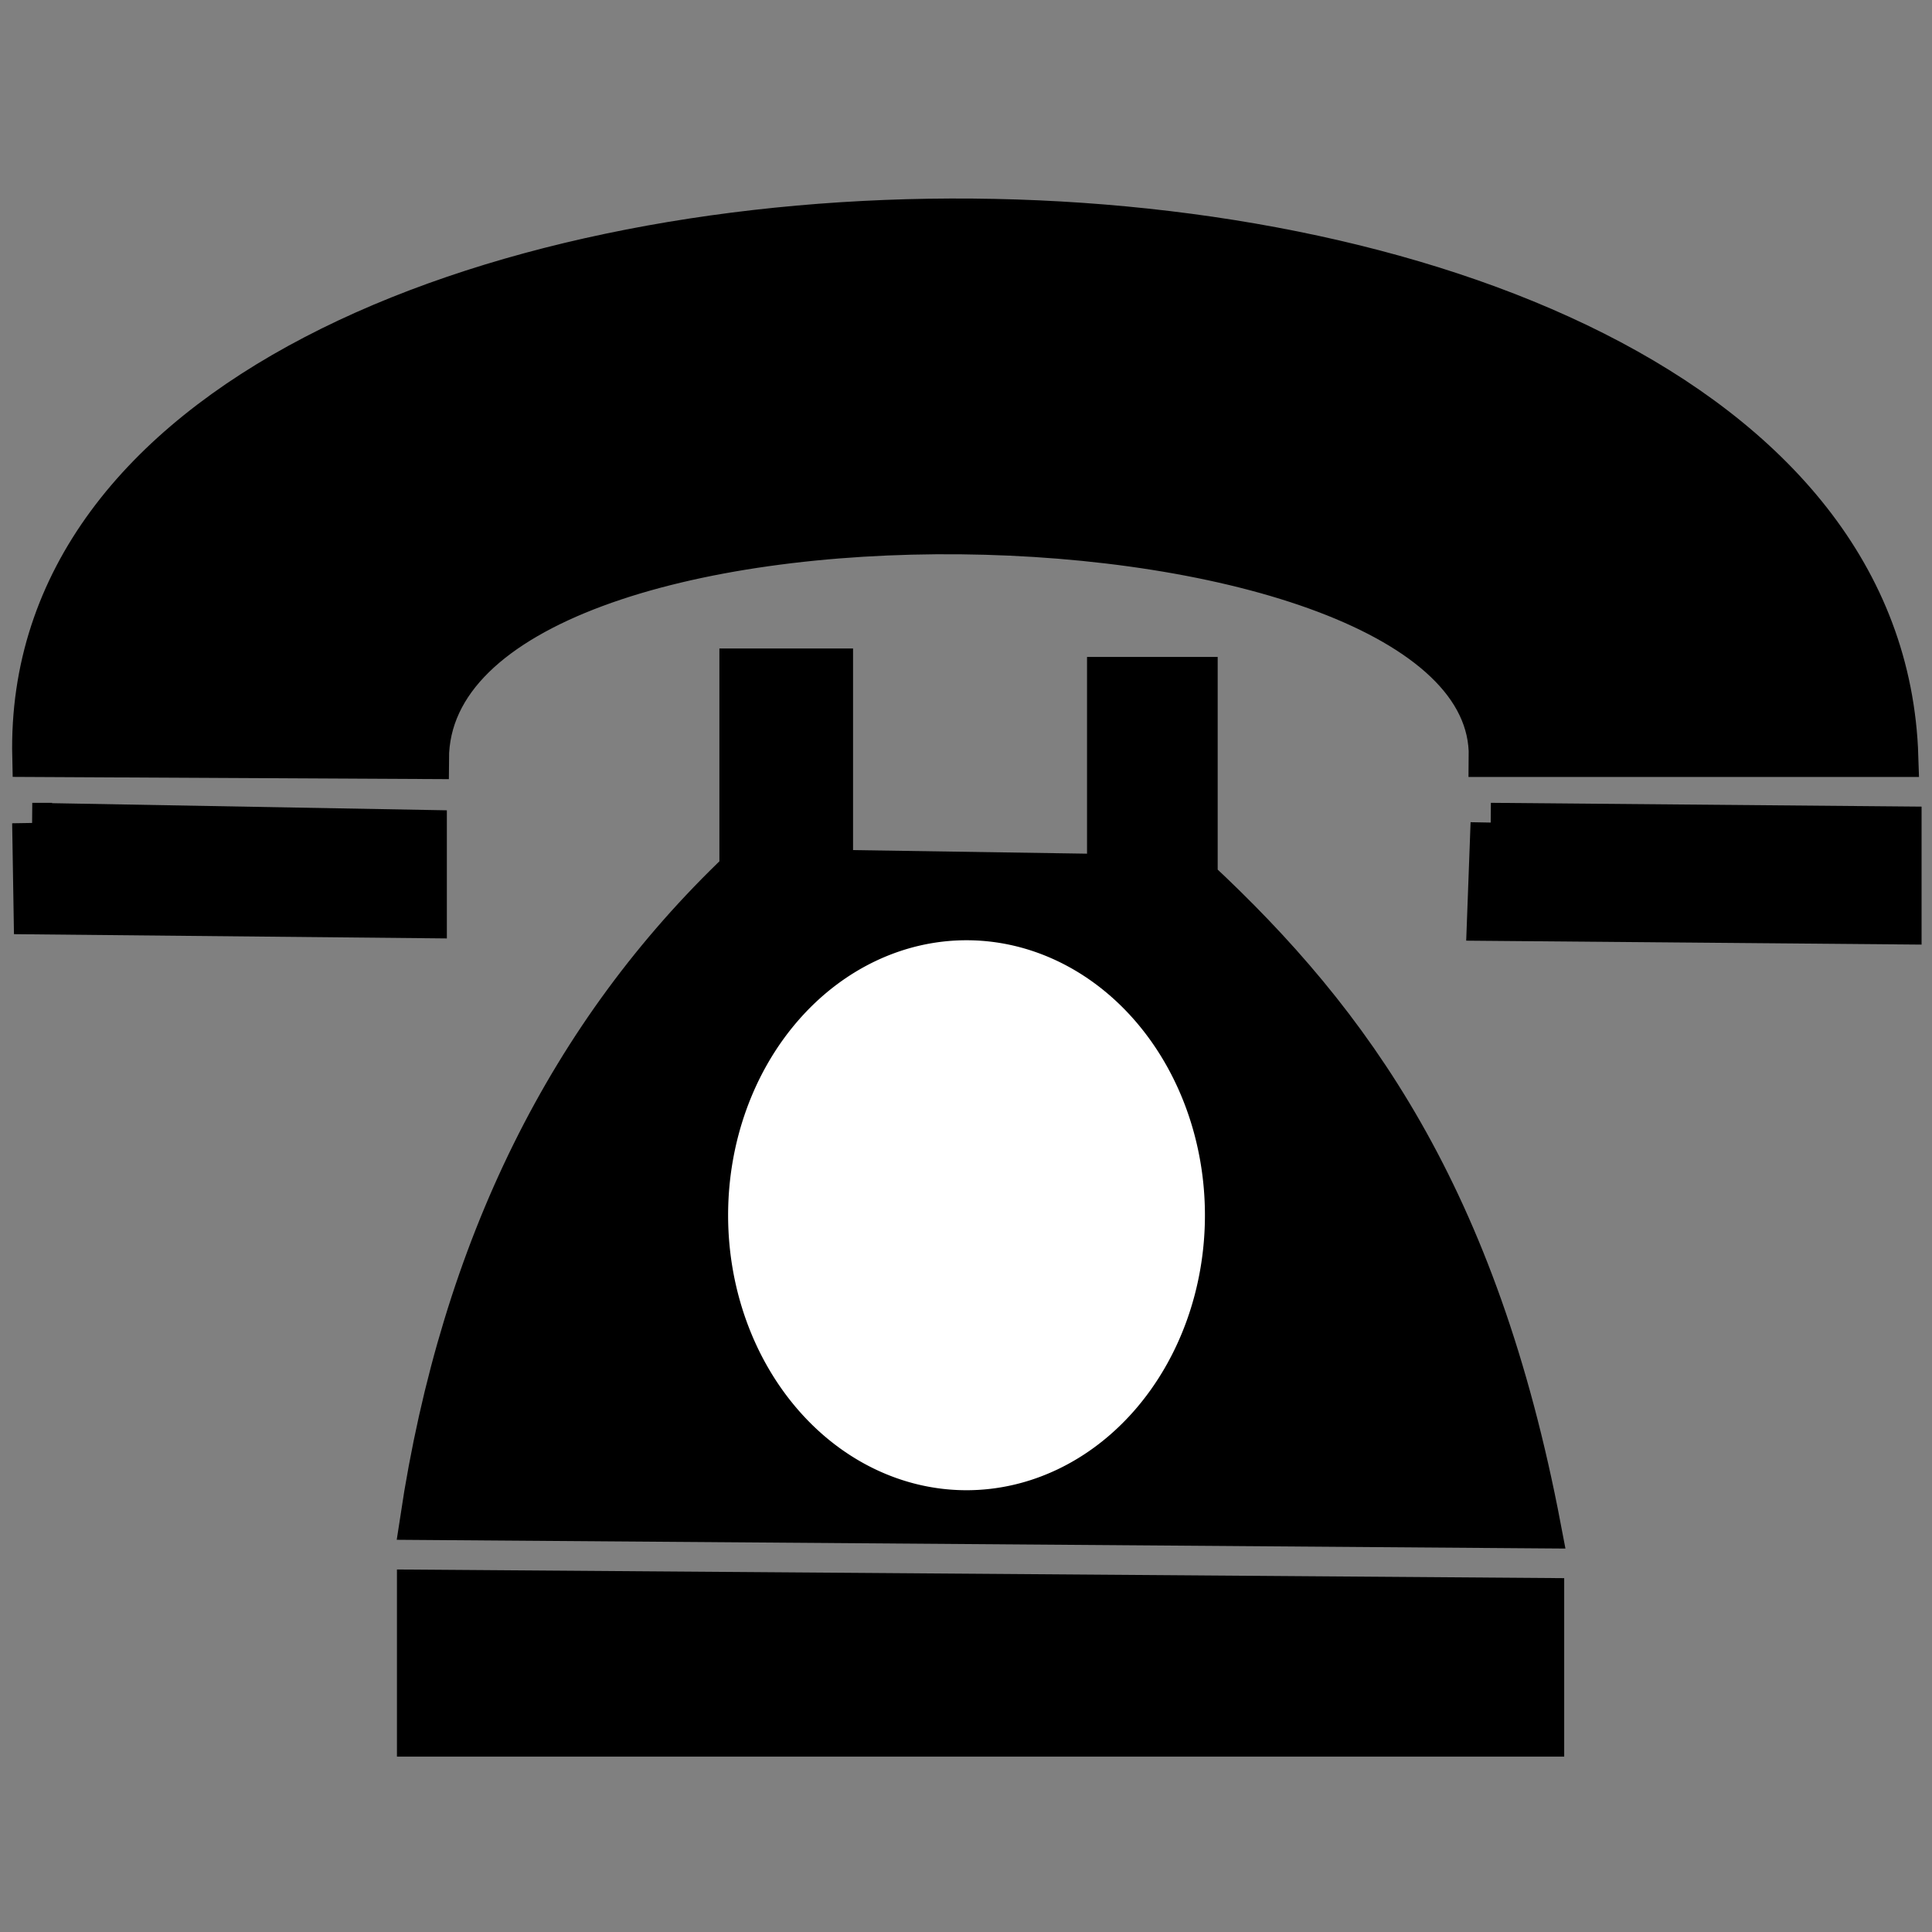
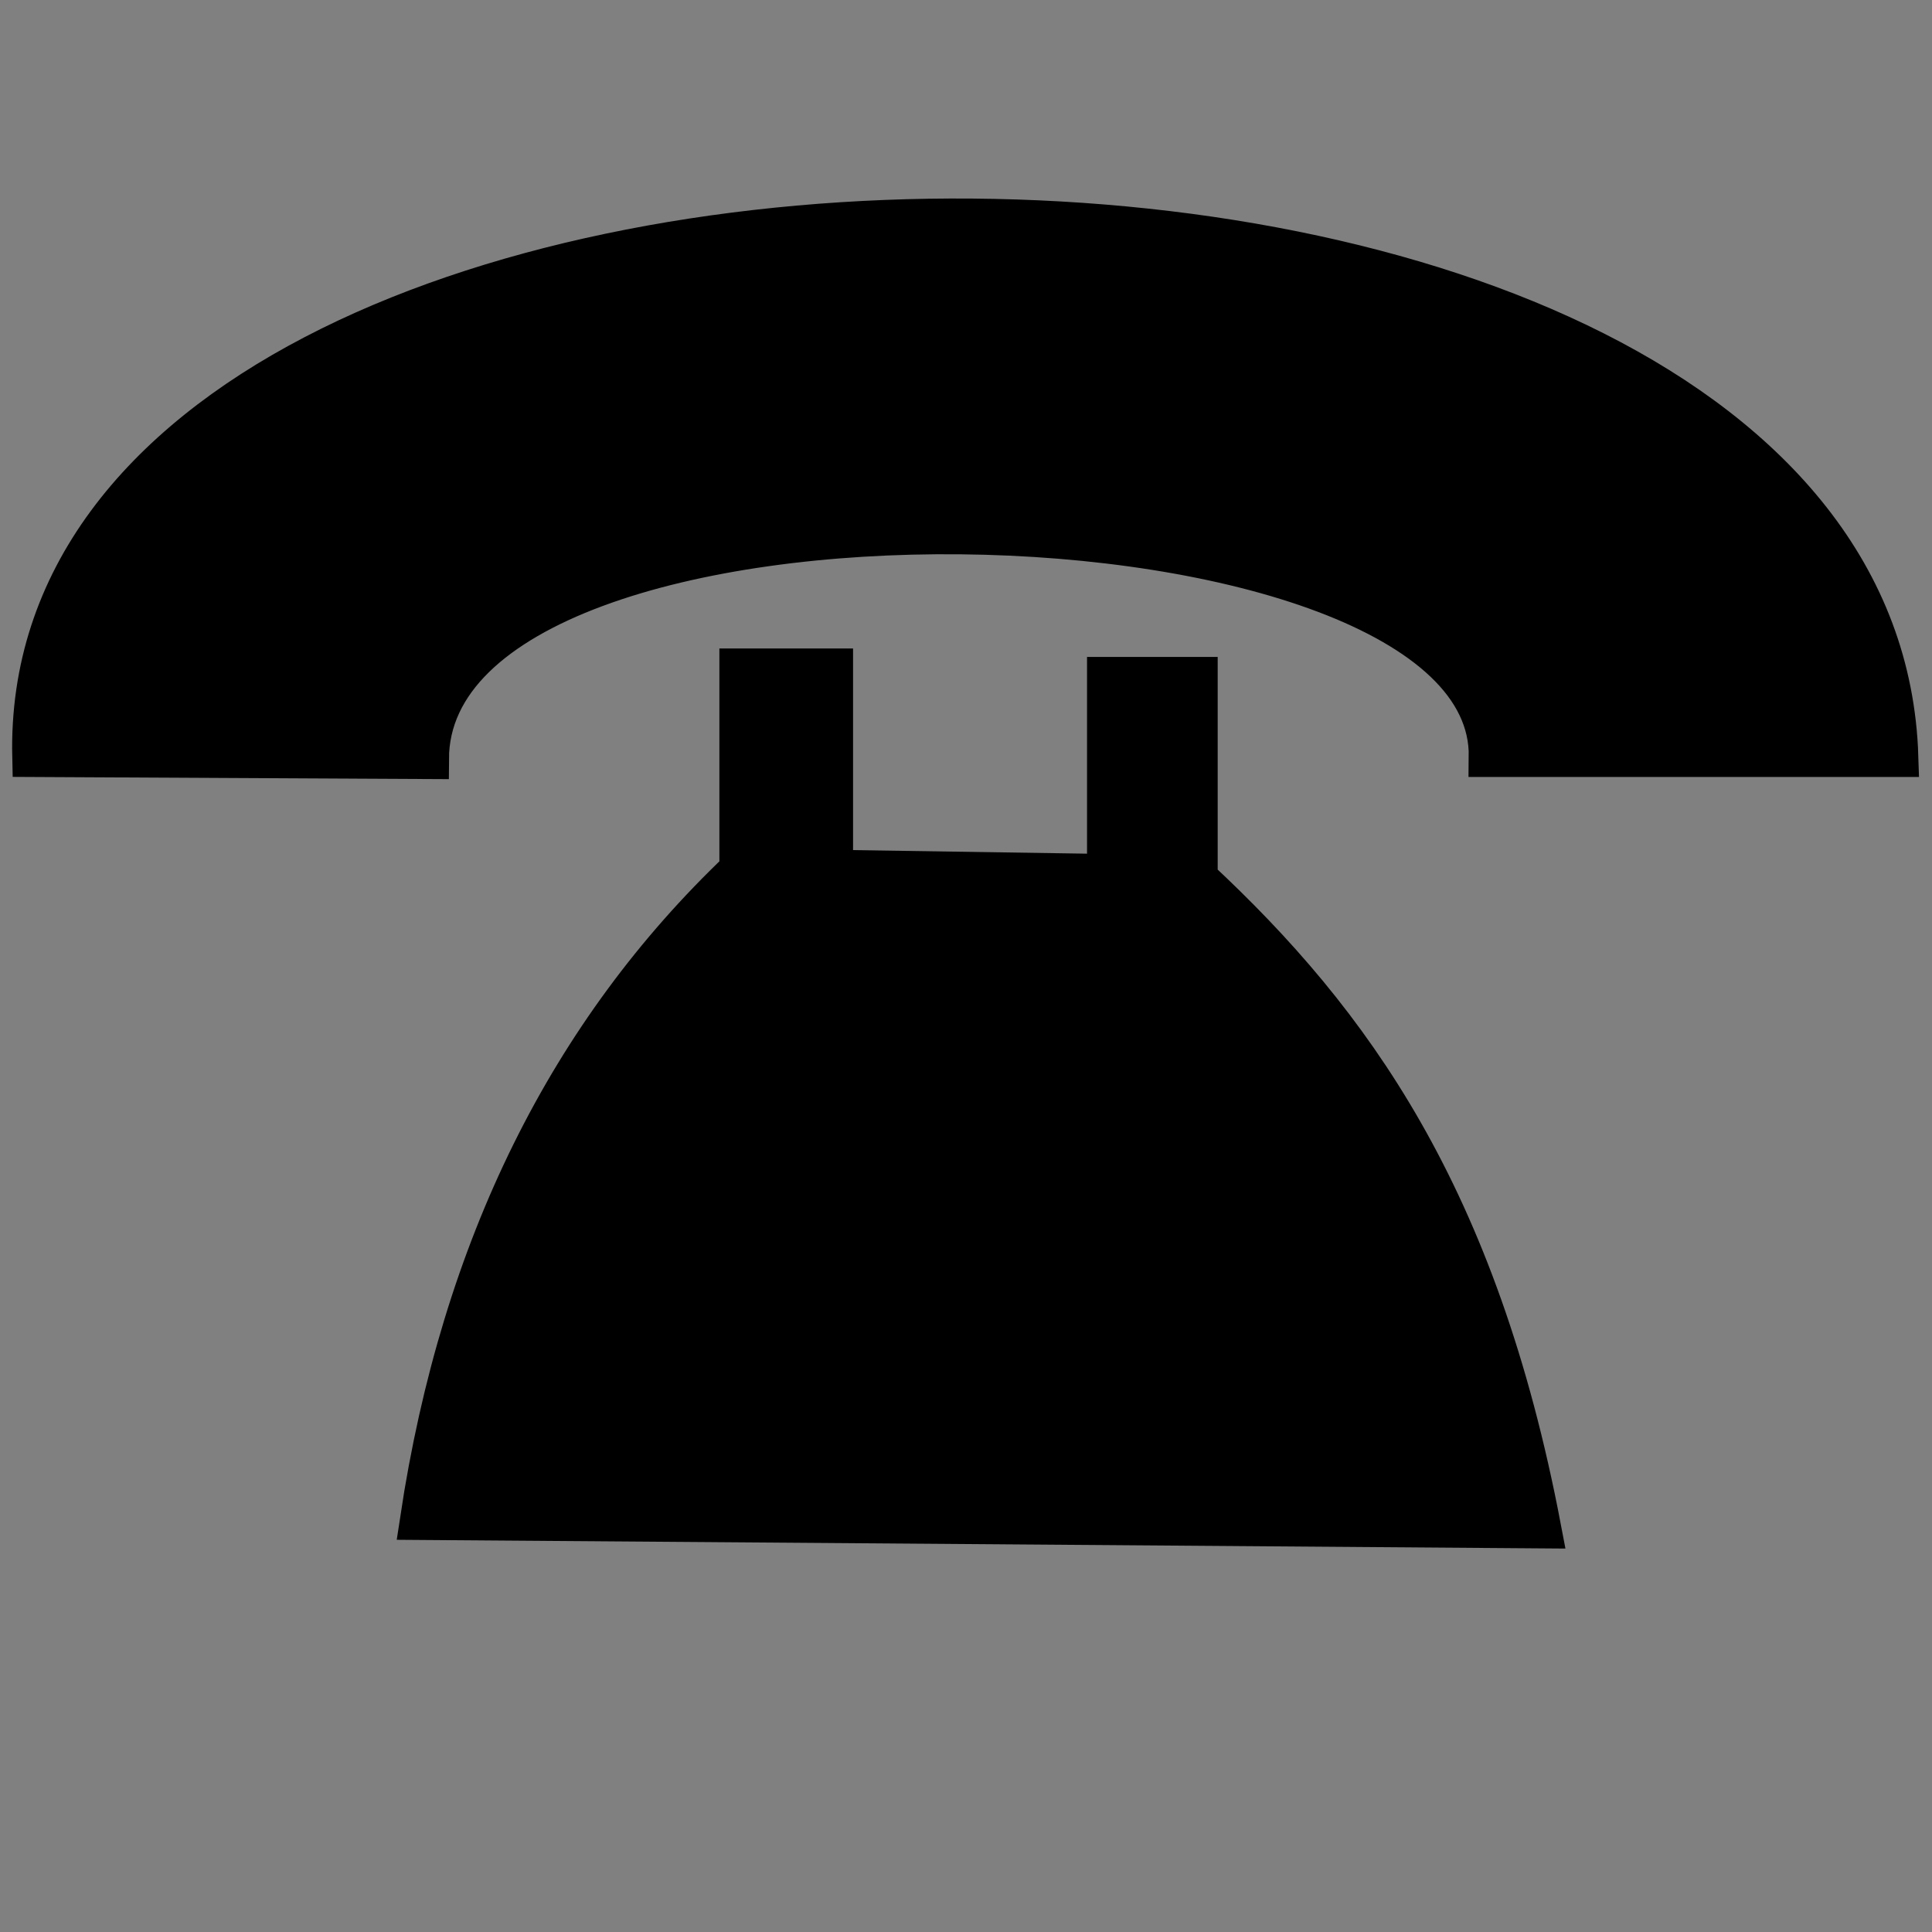
<svg xmlns="http://www.w3.org/2000/svg" version="1.0" viewBox="0 0 48 48">
  <rect x="0" y="0" width="48" height="48" fill="#808080" stroke="none" />
  <path d="m0.804 18.804 9.85 0.051c0.03-7.73 26.433-7.142 26.337-0.051h10.17c-0.565-17.989-46.76-17.669-46.357 0z" fill-rule="evenodd" stroke="#000" stroke-width="1px" />
-   <path d="m0.802 20.446 9.8 0.177v2.187l-9.763-0.096-0.037-2.268z" fill-rule="evenodd" stroke="#000" stroke-width="1px" />
-   <path d="m37.036 20.446 10.205 0.09v2.428l-10.295-0.089 0.09-2.429z" fill-rule="evenodd" stroke="#000" stroke-width="1px" />
  <path d="m18.373 16.612h2.321v5.001l6.813 0.104v-4.896h2.246v5c3.831 3.57 6.965 7.898 8.535 16.148l-27.851-0.209c1.024-6.792 3.718-12.132 7.936-16.147v-5.001z" fill-rule="evenodd" stroke="#000" stroke-width="1px" />
-   <path d="m10.362 39.497 28 0.208v3.438h-28v-3.646z" fill-rule="evenodd" stroke="#000" stroke-width="1px" />
-   <path transform="matrix(.551 0 0 .643 15.128 14.278)" d="m26.875 24.75a10.75 10.625 0 1 1-21.5 0 10.75 10.625 0 1 1 21.5 0z" fill="#fff" />
</svg>